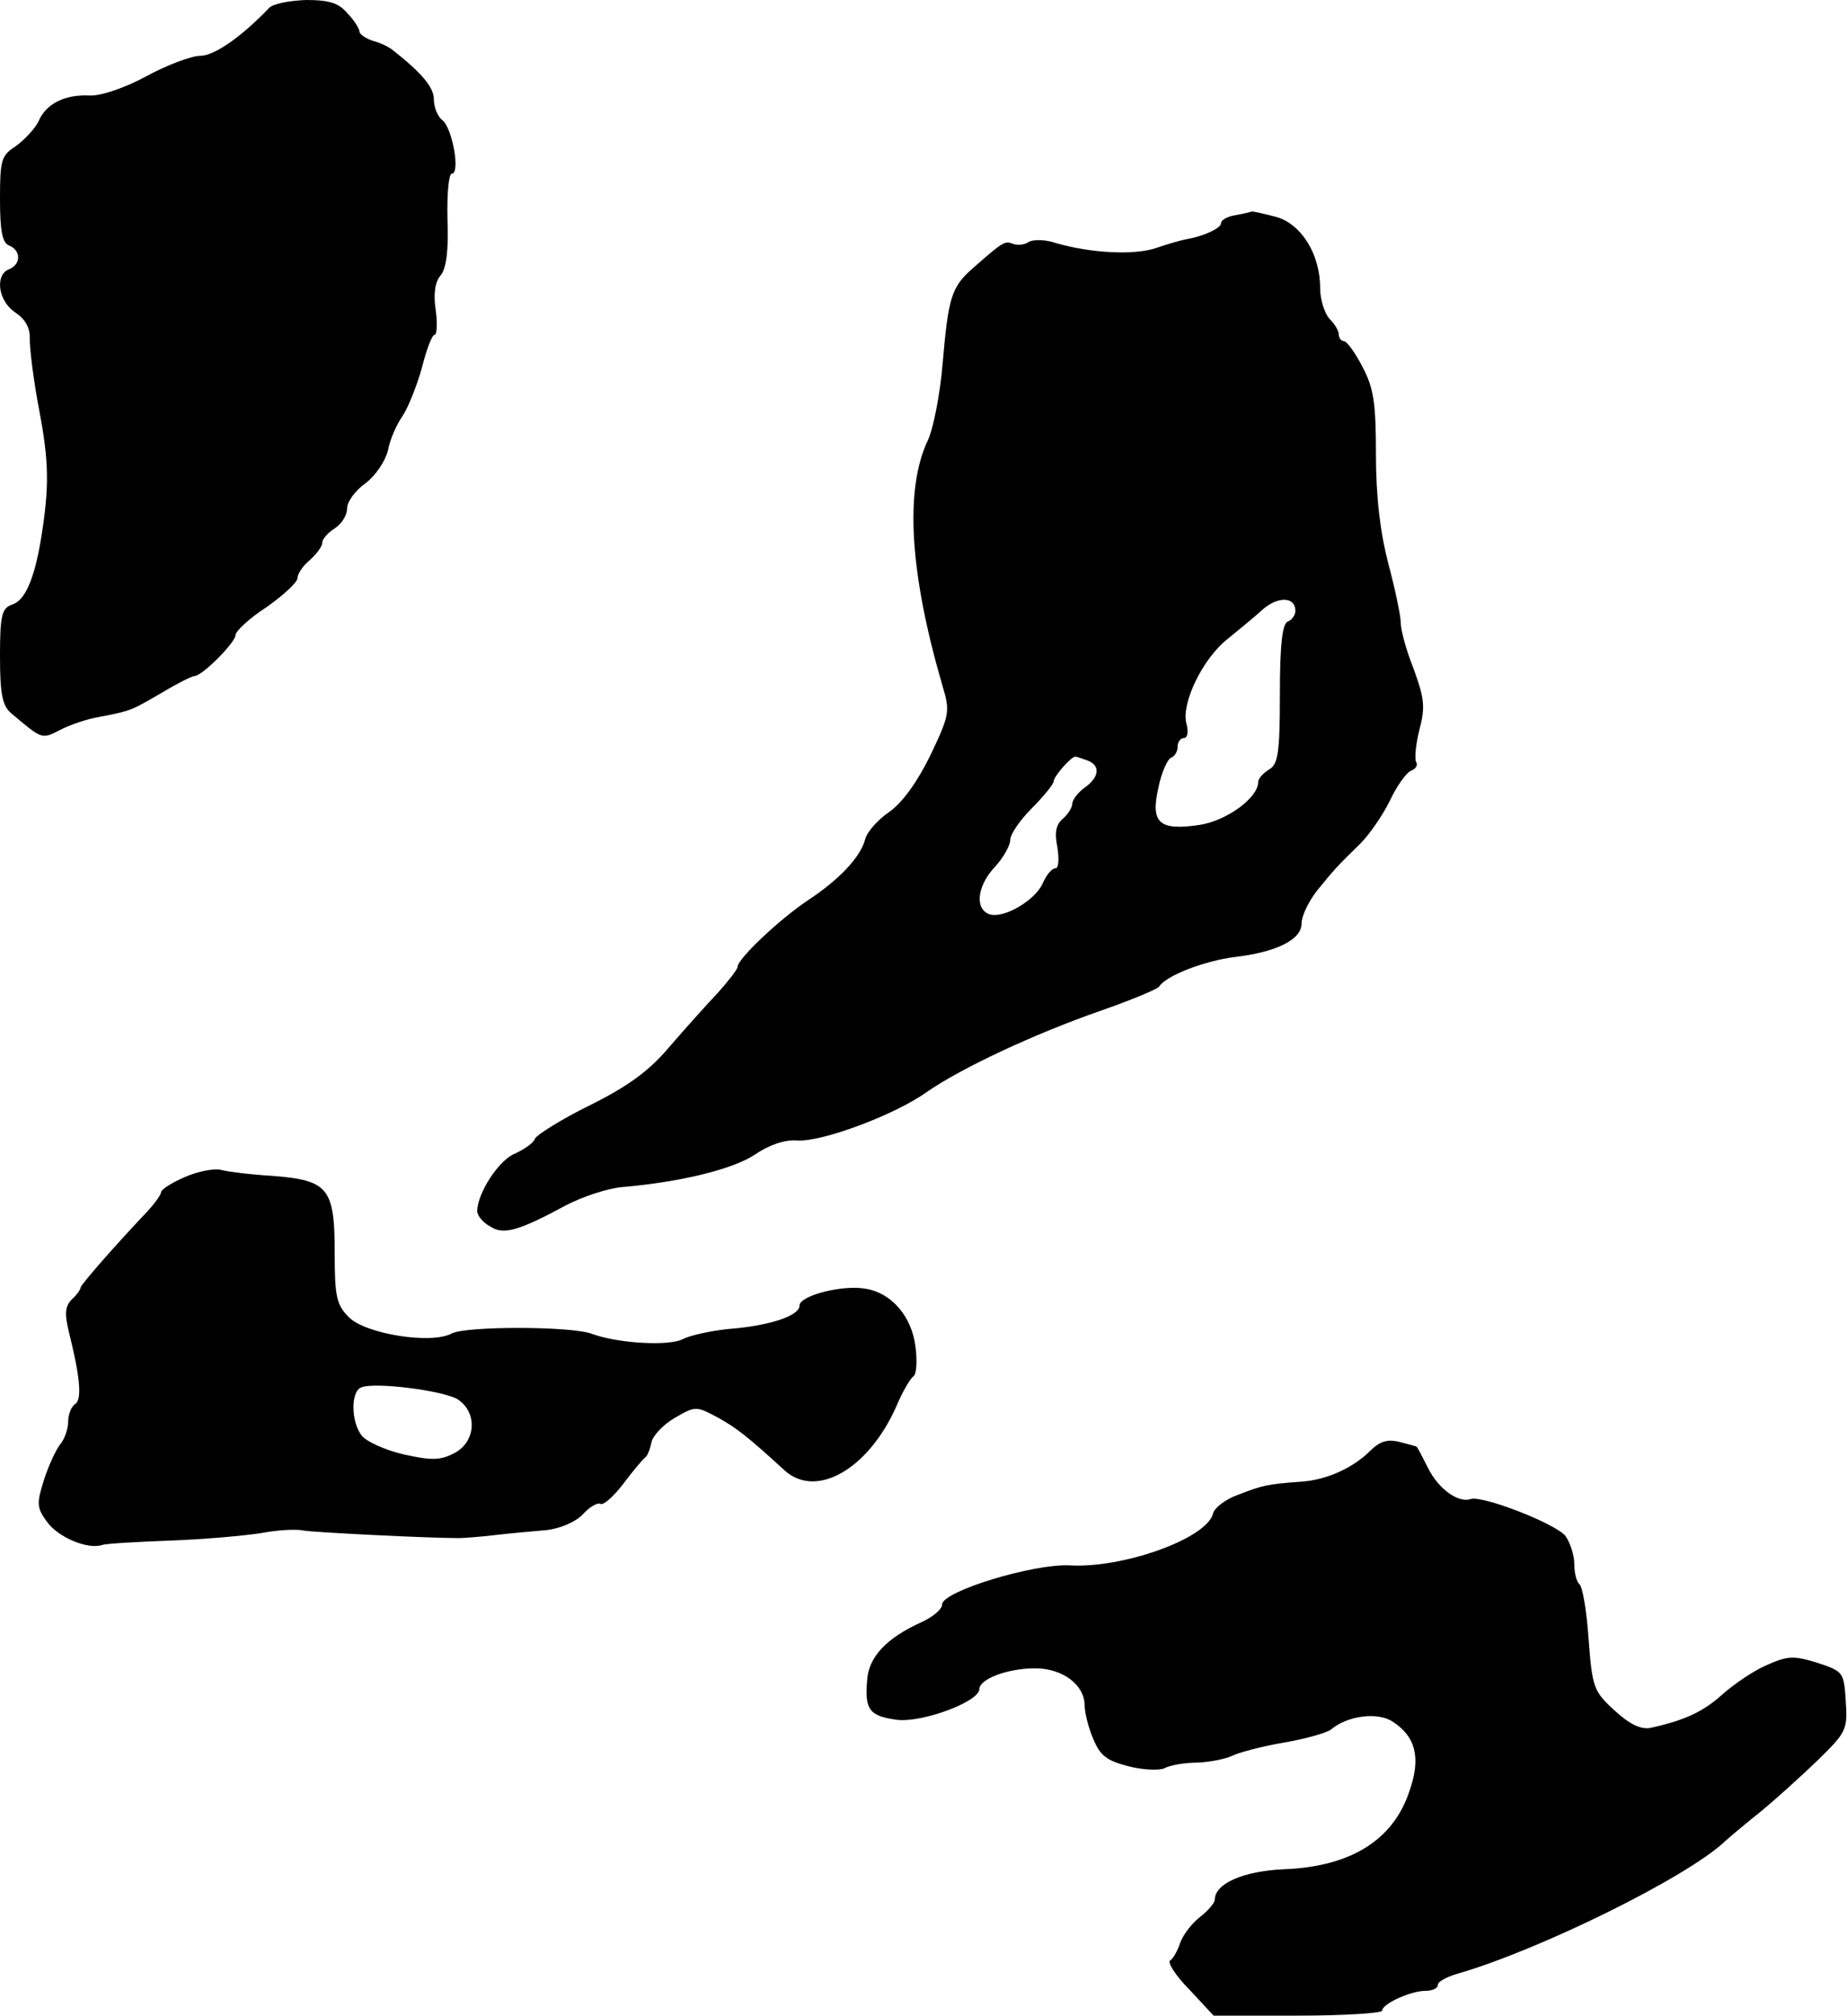
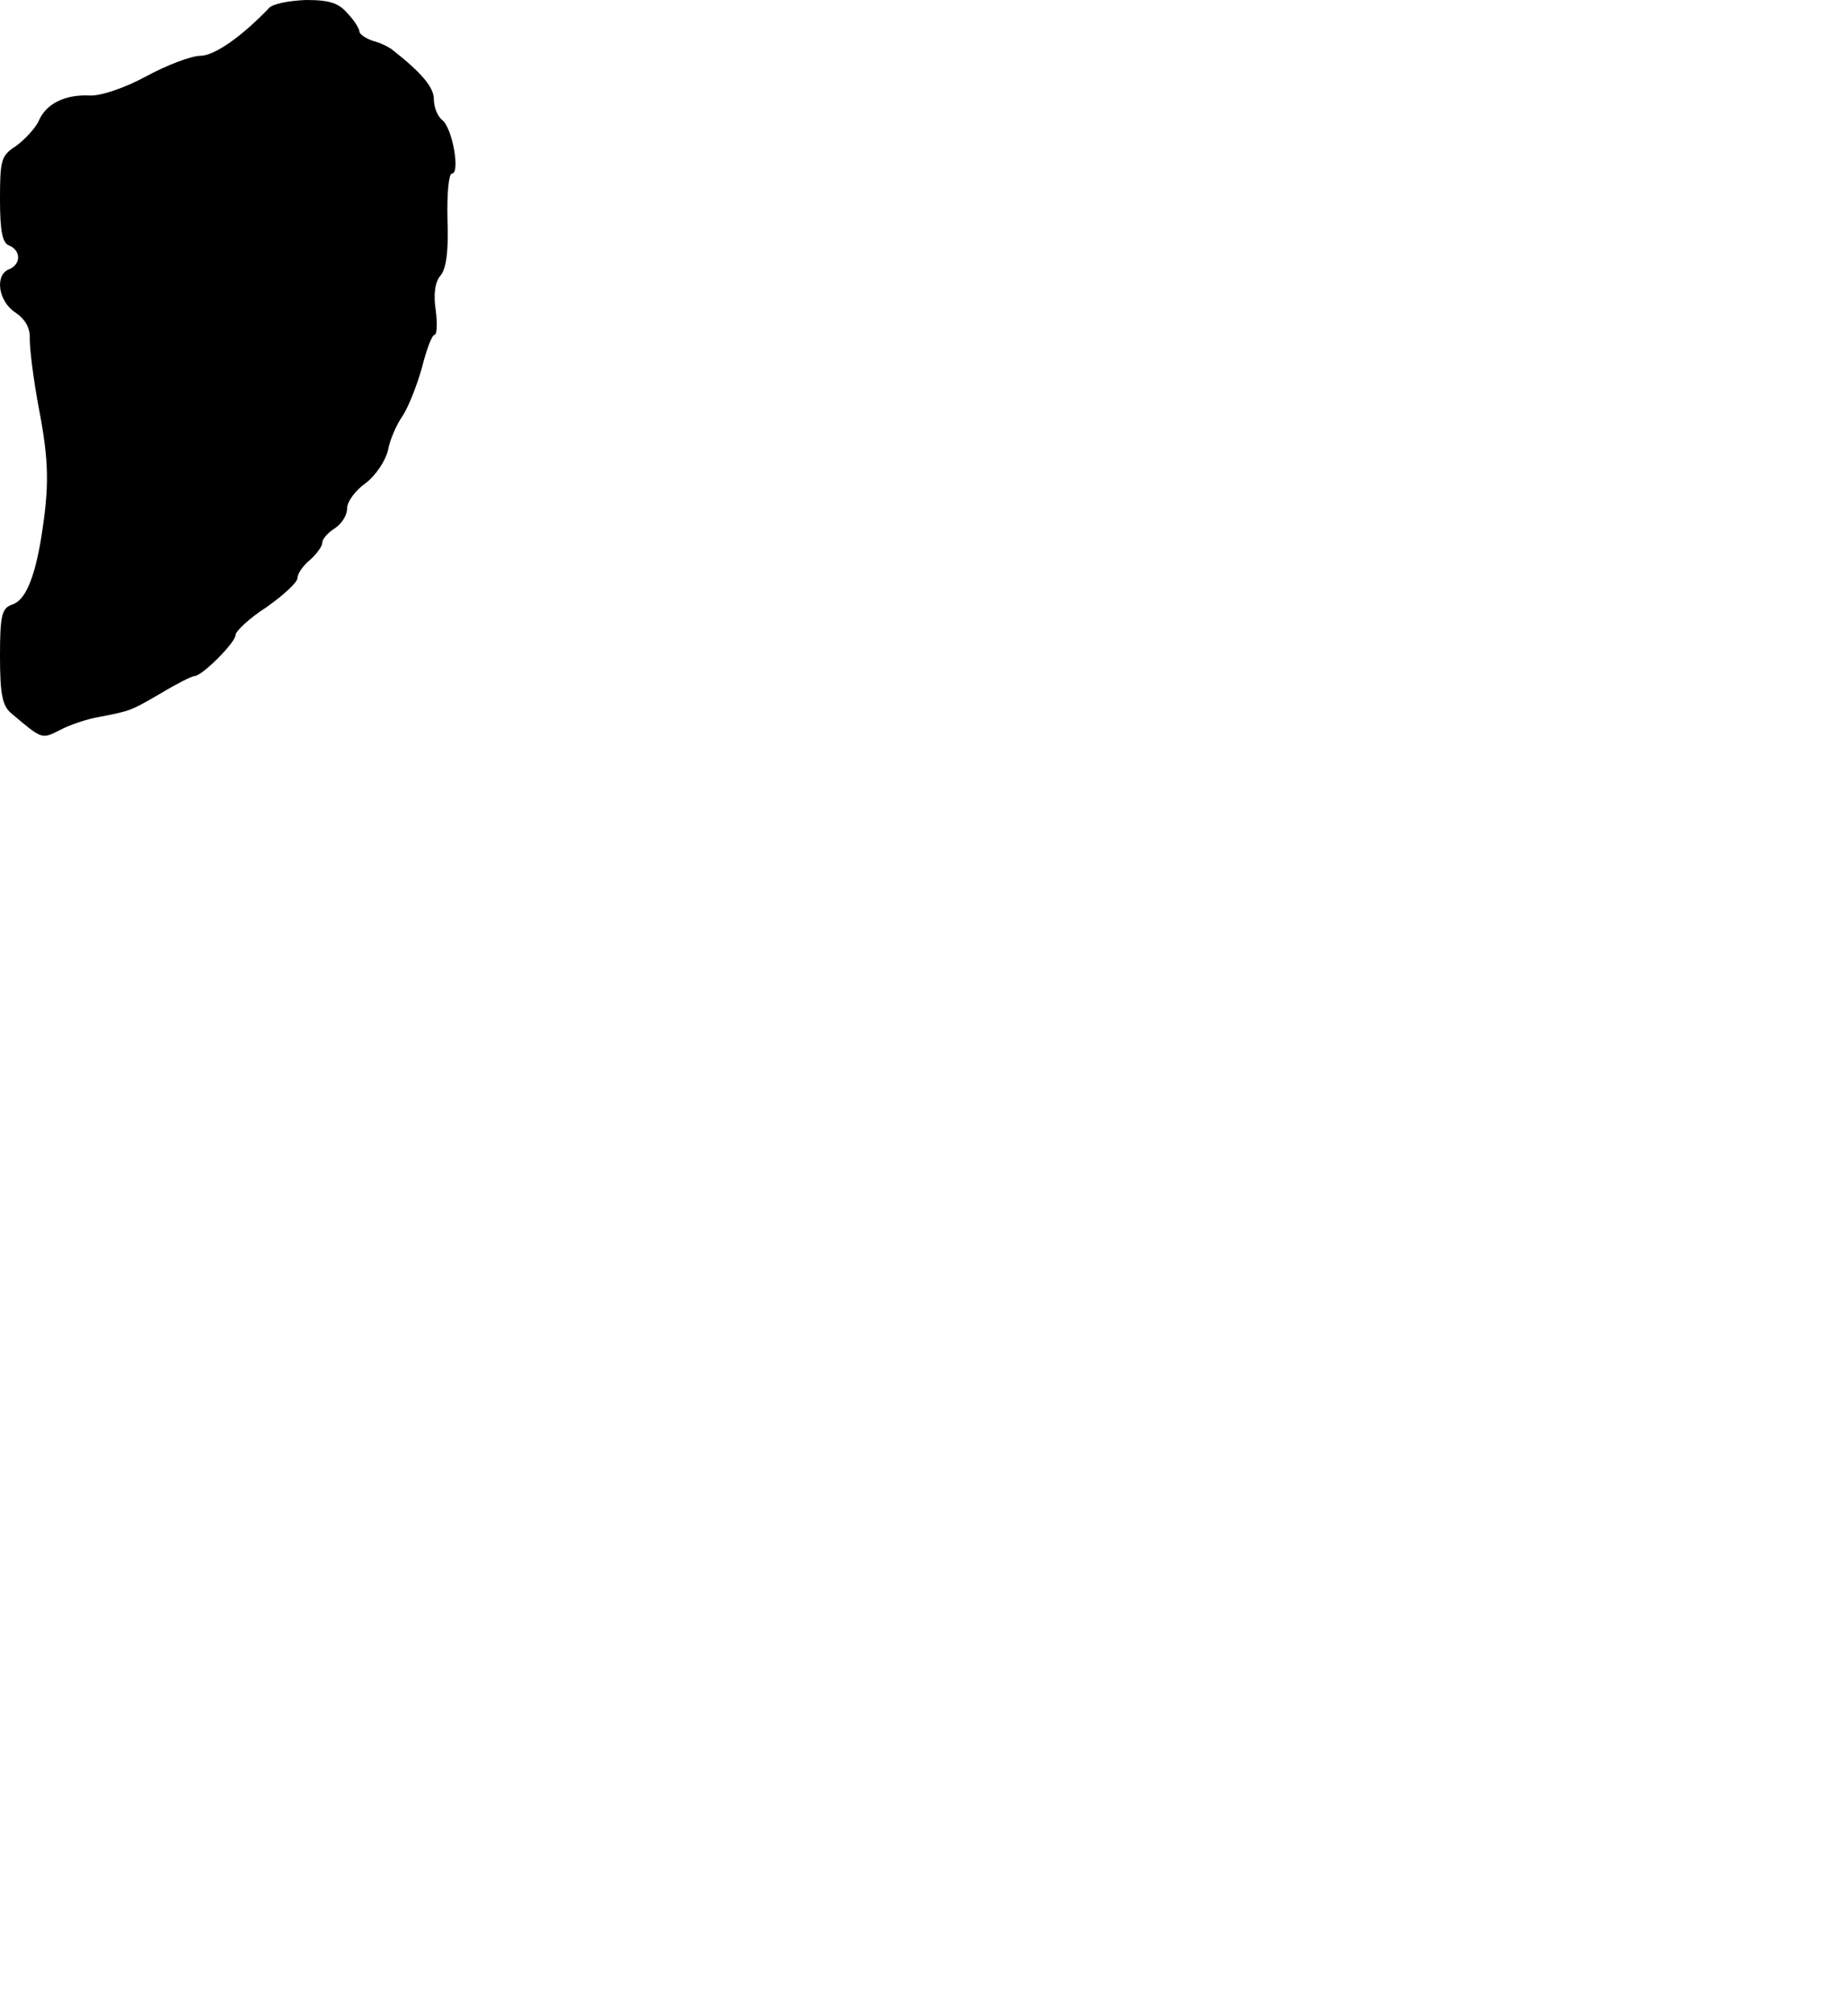
<svg xmlns="http://www.w3.org/2000/svg" version="1.0" width="298pt" height="325pt" viewBox="0 0 298 325" preserveAspectRatio="xMidYMid meet">
  <g transform="translate(0,325) scale(0.1,-0.1)" fill="#000000" stroke="none">
    <path d="M434 3237 c-44 -46 -88 -77 -111 -77 -14 0 -54 -15 -87 -33 -35 -19 -74 -32 -91 -31 -40 2 -71 -13 -83 -42 -6 -12 -23 -30 -37 -40 -23 -15 -25 -22 -25 -85 0 -53 4 -71 15 -75 19 -8 19 -30 0 -38 -24 -9 -18 -52 10 -70 16 -11 24 -25 23 -43 0 -16 6 -66 15 -113 16 -84 17 -124 3 -210 -11 -65 -26 -99 -47 -105 -16 -6 -19 -17 -19 -83 0 -62 4 -80 18 -92 51 -43 49 -42 79 -27 15 8 44 18 63 21 52 10 51 10 101 39 25 15 49 27 53 27 12 0 66 54 66 66 0 6 22 27 50 45 27 19 50 40 50 47 0 7 9 20 20 29 11 10 20 22 20 28 0 6 9 16 20 23 11 7 20 21 20 32 0 11 13 29 30 41 16 12 32 36 36 53 3 17 14 42 24 56 9 14 23 49 31 78 7 28 16 52 20 52 4 0 5 18 2 40 -4 26 -1 46 8 56 9 11 13 40 11 90 -1 41 2 74 7 74 14 0 1 73 -15 86 -8 6 -14 21 -14 34 0 19 -19 42 -66 79 -6 5 -20 12 -32 15 -12 4 -22 11 -22 15 0 4 -8 18 -19 29 -14 17 -29 22 -67 22 -27 -1 -54 -6 -60 -13z" />
-     <path d="M1993 2903 c-13 -2 -23 -8 -23 -13 0 -8 -28 -21 -57 -26 -6 -1 -28 -7 -48 -14 -36 -12 -106 -8 -161 8 -17 6 -37 6 -44 2 -7 -5 -19 -6 -26 -3 -13 5 -16 3 -65 -40 -34 -30 -39 -47 -48 -152 -4 -49 -15 -106 -24 -125 -38 -80 -29 -216 24 -397 12 -40 11 -46 -20 -111 -21 -43 -45 -76 -66 -91 -18 -12 -36 -32 -39 -44 -8 -30 -43 -66 -93 -99 -45 -30 -113 -94 -113 -107 0 -4 -15 -23 -32 -42 -18 -19 -53 -58 -78 -87 -33 -39 -66 -63 -128 -94 -47 -23 -86 -48 -89 -54 -2 -7 -17 -17 -32 -24 -26 -10 -61 -64 -61 -93 0 -7 9 -18 20 -24 22 -15 46 -8 124 34 27 14 67 27 90 29 94 8 180 29 215 53 22 15 48 24 68 22 40 -2 156 41 208 78 56 39 174 94 280 131 49 17 92 35 95 39 11 18 74 42 123 48 67 8 107 28 107 54 0 12 11 35 25 53 27 33 30 37 70 76 14 14 35 44 47 68 11 24 27 46 34 49 8 3 12 9 9 14 -3 4 -1 28 5 52 10 37 8 51 -9 98 -12 30 -21 63 -21 75 0 11 -9 54 -20 95 -13 50 -20 107 -20 176 0 85 -4 108 -22 142 -12 23 -25 41 -30 41 -4 0 -8 5 -8 11 0 6 -7 17 -15 25 -8 9 -15 31 -15 49 0 55 -30 103 -70 115 -19 5 -37 9 -40 9 -3 -1 -15 -4 -27 -6z m97 -638 c0 -7 -6 -15 -12 -17 -9 -3 -13 -37 -13 -117 0 -96 -3 -114 -18 -122 -9 -6 -17 -14 -17 -20 0 -25 -50 -62 -94 -69 -66 -10 -80 3 -67 60 5 25 15 46 20 48 6 2 11 10 11 18 0 8 5 14 10 14 6 0 8 10 4 24 -8 33 27 105 67 136 17 14 43 35 56 47 25 22 53 21 53 -2z m-336 -241 c22 -8 20 -27 -4 -44 -11 -8 -20 -20 -20 -26 0 -6 -7 -17 -15 -24 -11 -9 -14 -22 -9 -46 3 -19 2 -34 -3 -34 -6 0 -15 -11 -21 -25 -13 -28 -64 -57 -86 -49 -24 9 -19 46 9 76 14 15 25 35 25 44 0 9 16 32 35 51 19 19 35 39 35 43 0 8 28 40 35 40 2 0 10 -3 19 -6z" />
-     <path d="M298 1352 c-21 -9 -38 -20 -38 -24 0 -4 -10 -18 -22 -31 -54 -57 -108 -119 -108 -123 0 -3 -6 -12 -14 -19 -11 -11 -12 -23 -5 -52 18 -72 22 -110 10 -117 -6 -4 -11 -17 -11 -28 0 -12 -6 -29 -13 -37 -7 -9 -19 -35 -26 -57 -12 -38 -12 -45 5 -68 18 -25 66 -45 89 -37 6 2 55 5 110 7 55 2 121 8 146 12 26 5 57 7 70 4 20 -3 199 -12 249 -12 8 0 35 2 60 5 25 3 62 6 83 8 22 3 46 13 58 26 11 12 24 19 28 16 5 -2 21 12 37 33 15 20 31 39 35 42 4 3 8 14 10 24 2 11 19 29 38 40 33 19 34 19 68 1 31 -17 49 -31 109 -86 51 -46 135 2 180 103 10 24 23 46 28 49 5 4 6 26 3 48 -6 48 -38 86 -80 93 -37 7 -107 -11 -107 -27 0 -17 -50 -33 -116 -38 -28 -3 -60 -10 -72 -16 -22 -12 -105 -7 -146 8 -32 13 -204 13 -227 1 -33 -18 -139 -1 -166 26 -20 20 -23 33 -23 104 0 104 -10 117 -100 124 -36 2 -74 7 -85 10 -11 2 -37 -3 -57 -12z m440 -358 c33 -21 30 -69 -5 -87 -23 -12 -37 -12 -82 -2 -30 7 -61 21 -68 31 -17 23 -17 71 0 77 21 9 131 -5 155 -19z" />
-     <path d="M2211 911 c-28 -28 -70 -47 -111 -50 -56 -4 -63 -6 -102 -21 -20 -7 -39 -21 -41 -31 -11 -40 -145 -88 -231 -83 -59 3 -206 -42 -206 -63 0 -8 -15 -20 -32 -28 -58 -26 -87 -57 -89 -95 -4 -47 4 -57 48 -63 41 -5 132 29 133 49 0 17 46 34 90 34 45 0 80 -27 80 -60 0 -11 6 -36 14 -54 11 -27 22 -35 57 -44 23 -6 50 -7 58 -3 9 5 33 9 54 9 20 1 45 6 55 11 10 5 47 15 82 21 36 6 70 16 77 21 27 23 76 29 100 13 37 -24 46 -58 27 -112 -26 -79 -95 -122 -203 -126 -65 -3 -111 -23 -111 -49 0 -5 -11 -18 -24 -28 -14 -11 -28 -30 -32 -42 -4 -12 -11 -25 -16 -28 -5 -3 9 -25 31 -47 l39 -42 136 0 c75 0 136 4 136 8 0 11 46 32 70 32 11 0 20 4 20 10 0 5 15 13 33 18 131 38 369 155 430 213 9 8 35 30 59 49 23 19 64 56 91 82 46 45 48 49 45 95 -3 47 -4 48 -46 62 -39 12 -48 11 -82 -4 -21 -9 -53 -31 -71 -47 -31 -28 -61 -42 -116 -54 -16 -3 -34 6 -58 28 -34 31 -36 37 -42 116 -3 45 -10 85 -15 88 -4 3 -8 17 -8 32 0 15 -7 35 -14 45 -15 20 -134 66 -153 60 -20 -7 -52 16 -69 50 -9 18 -17 33 -18 34 0 1 -13 4 -28 8 -19 5 -32 1 -47 -14z" />
  </g>
</svg>